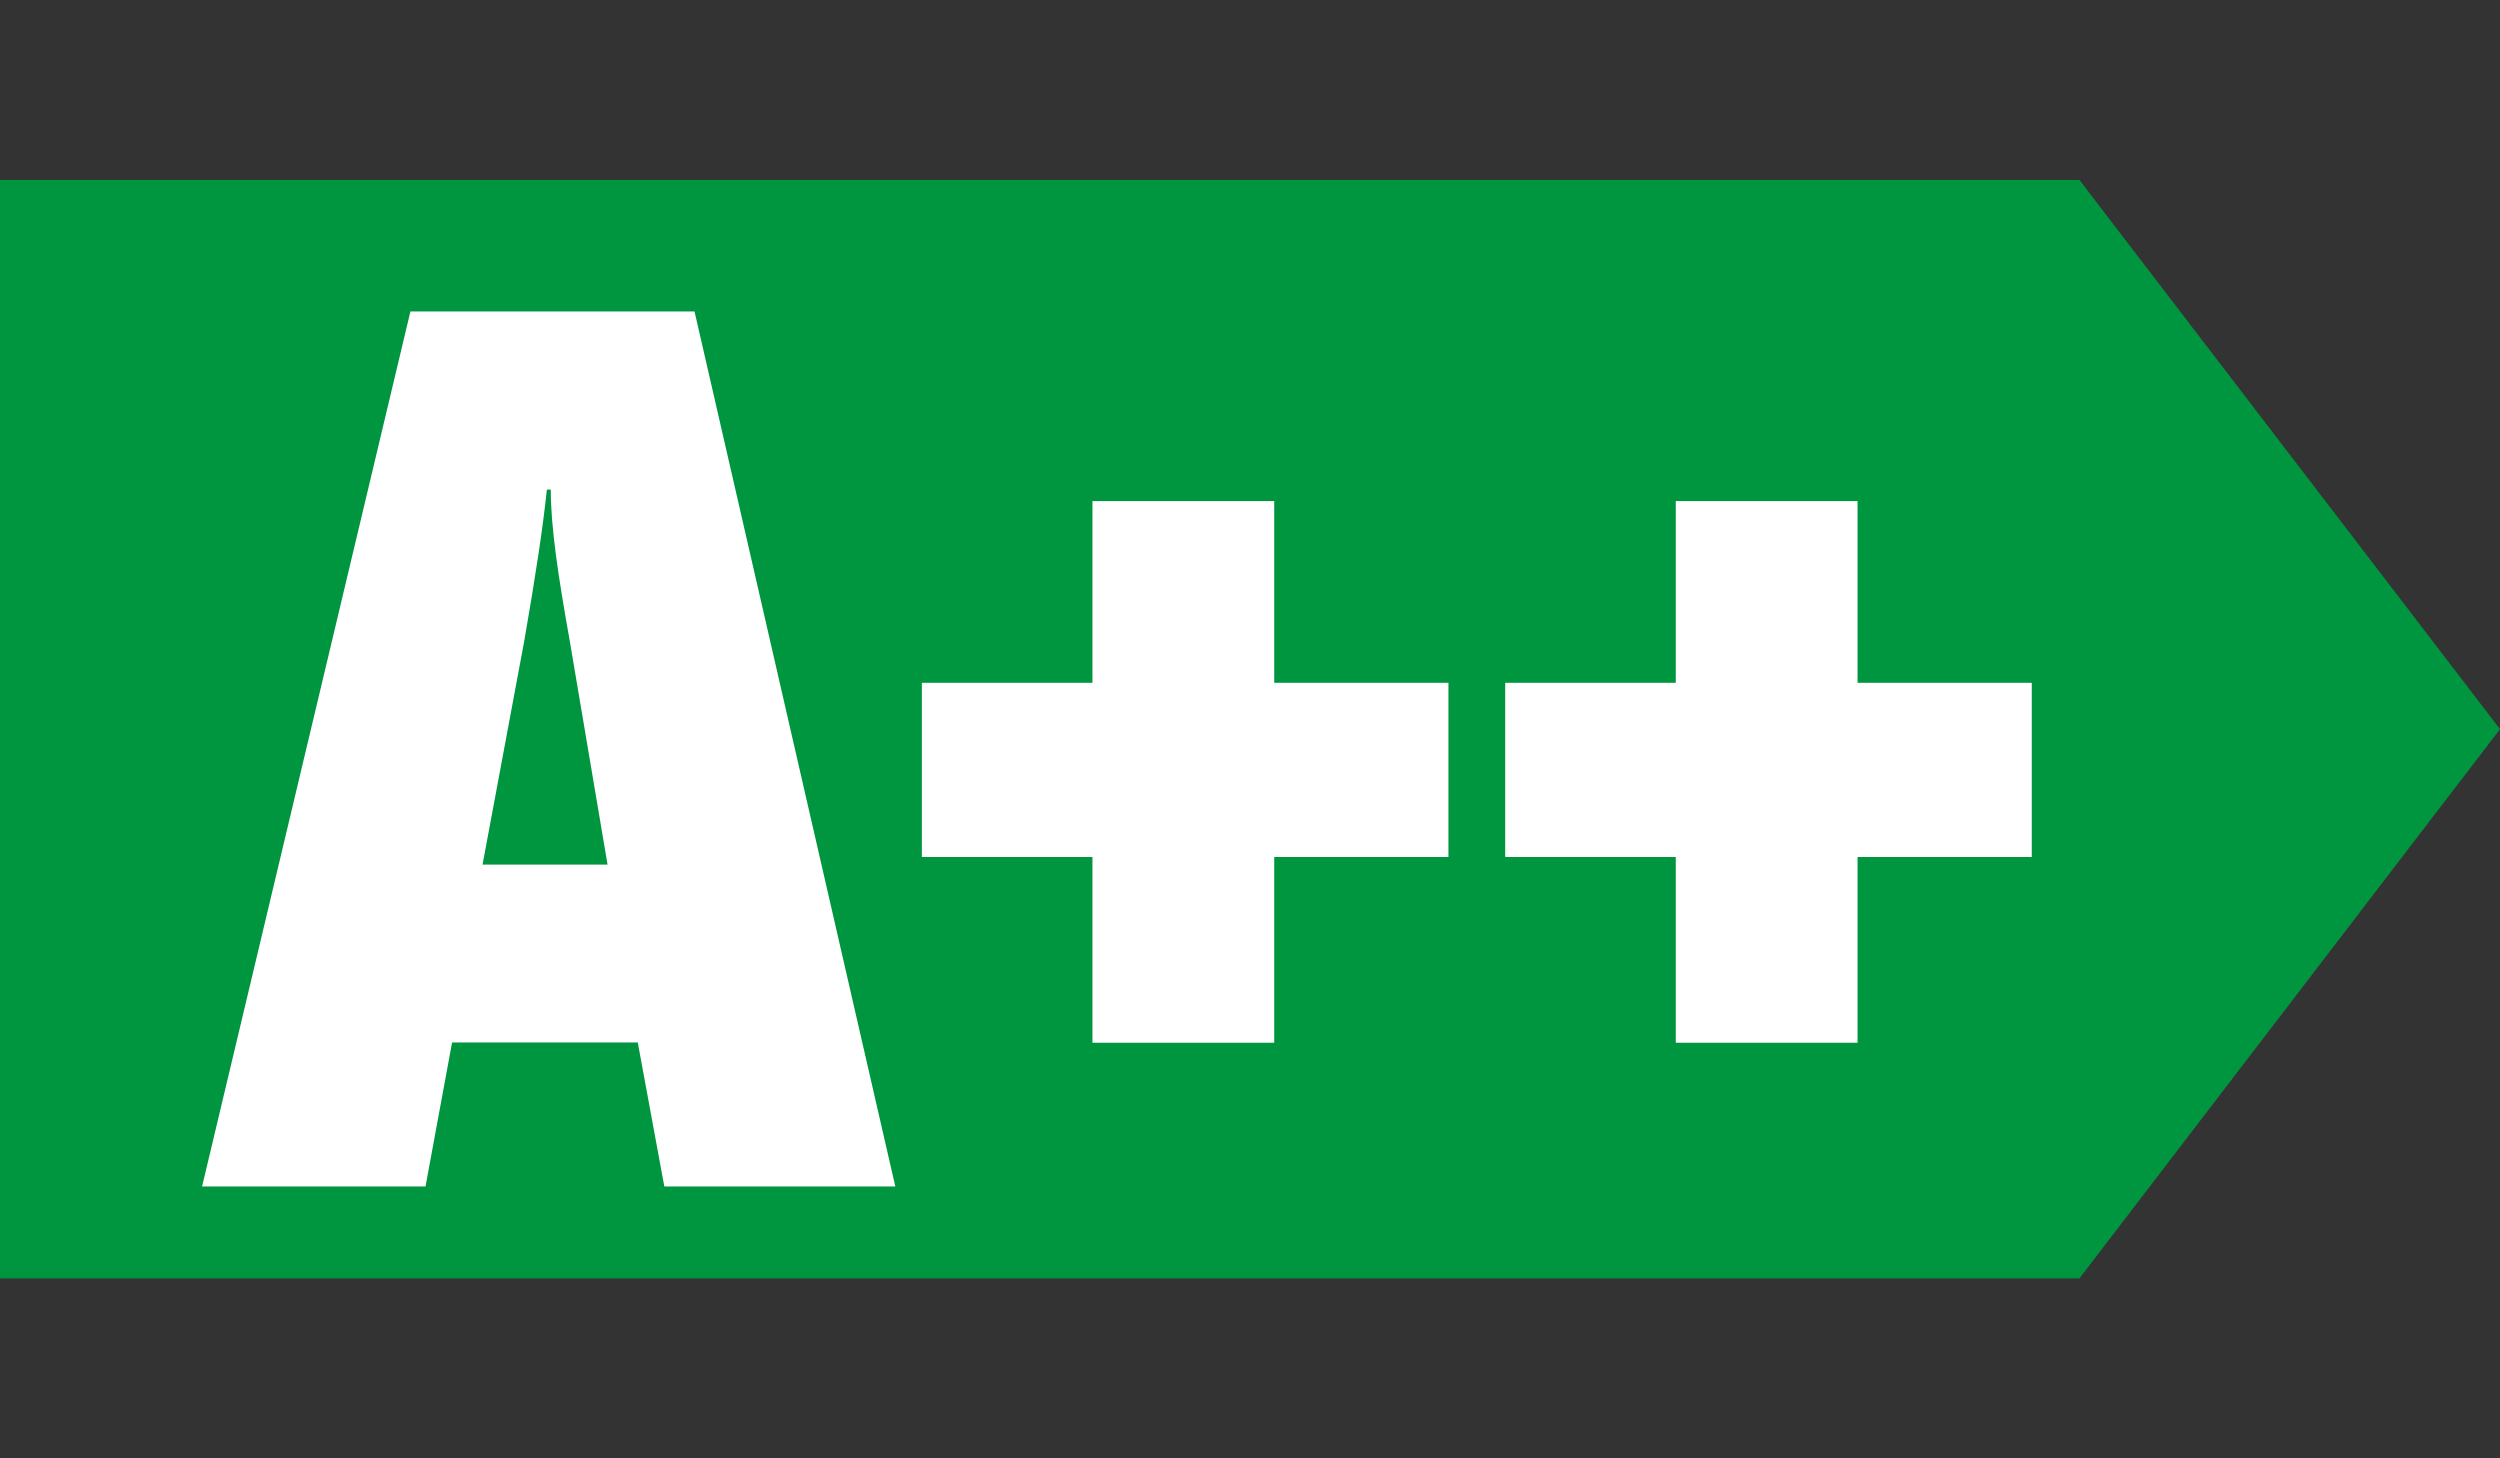
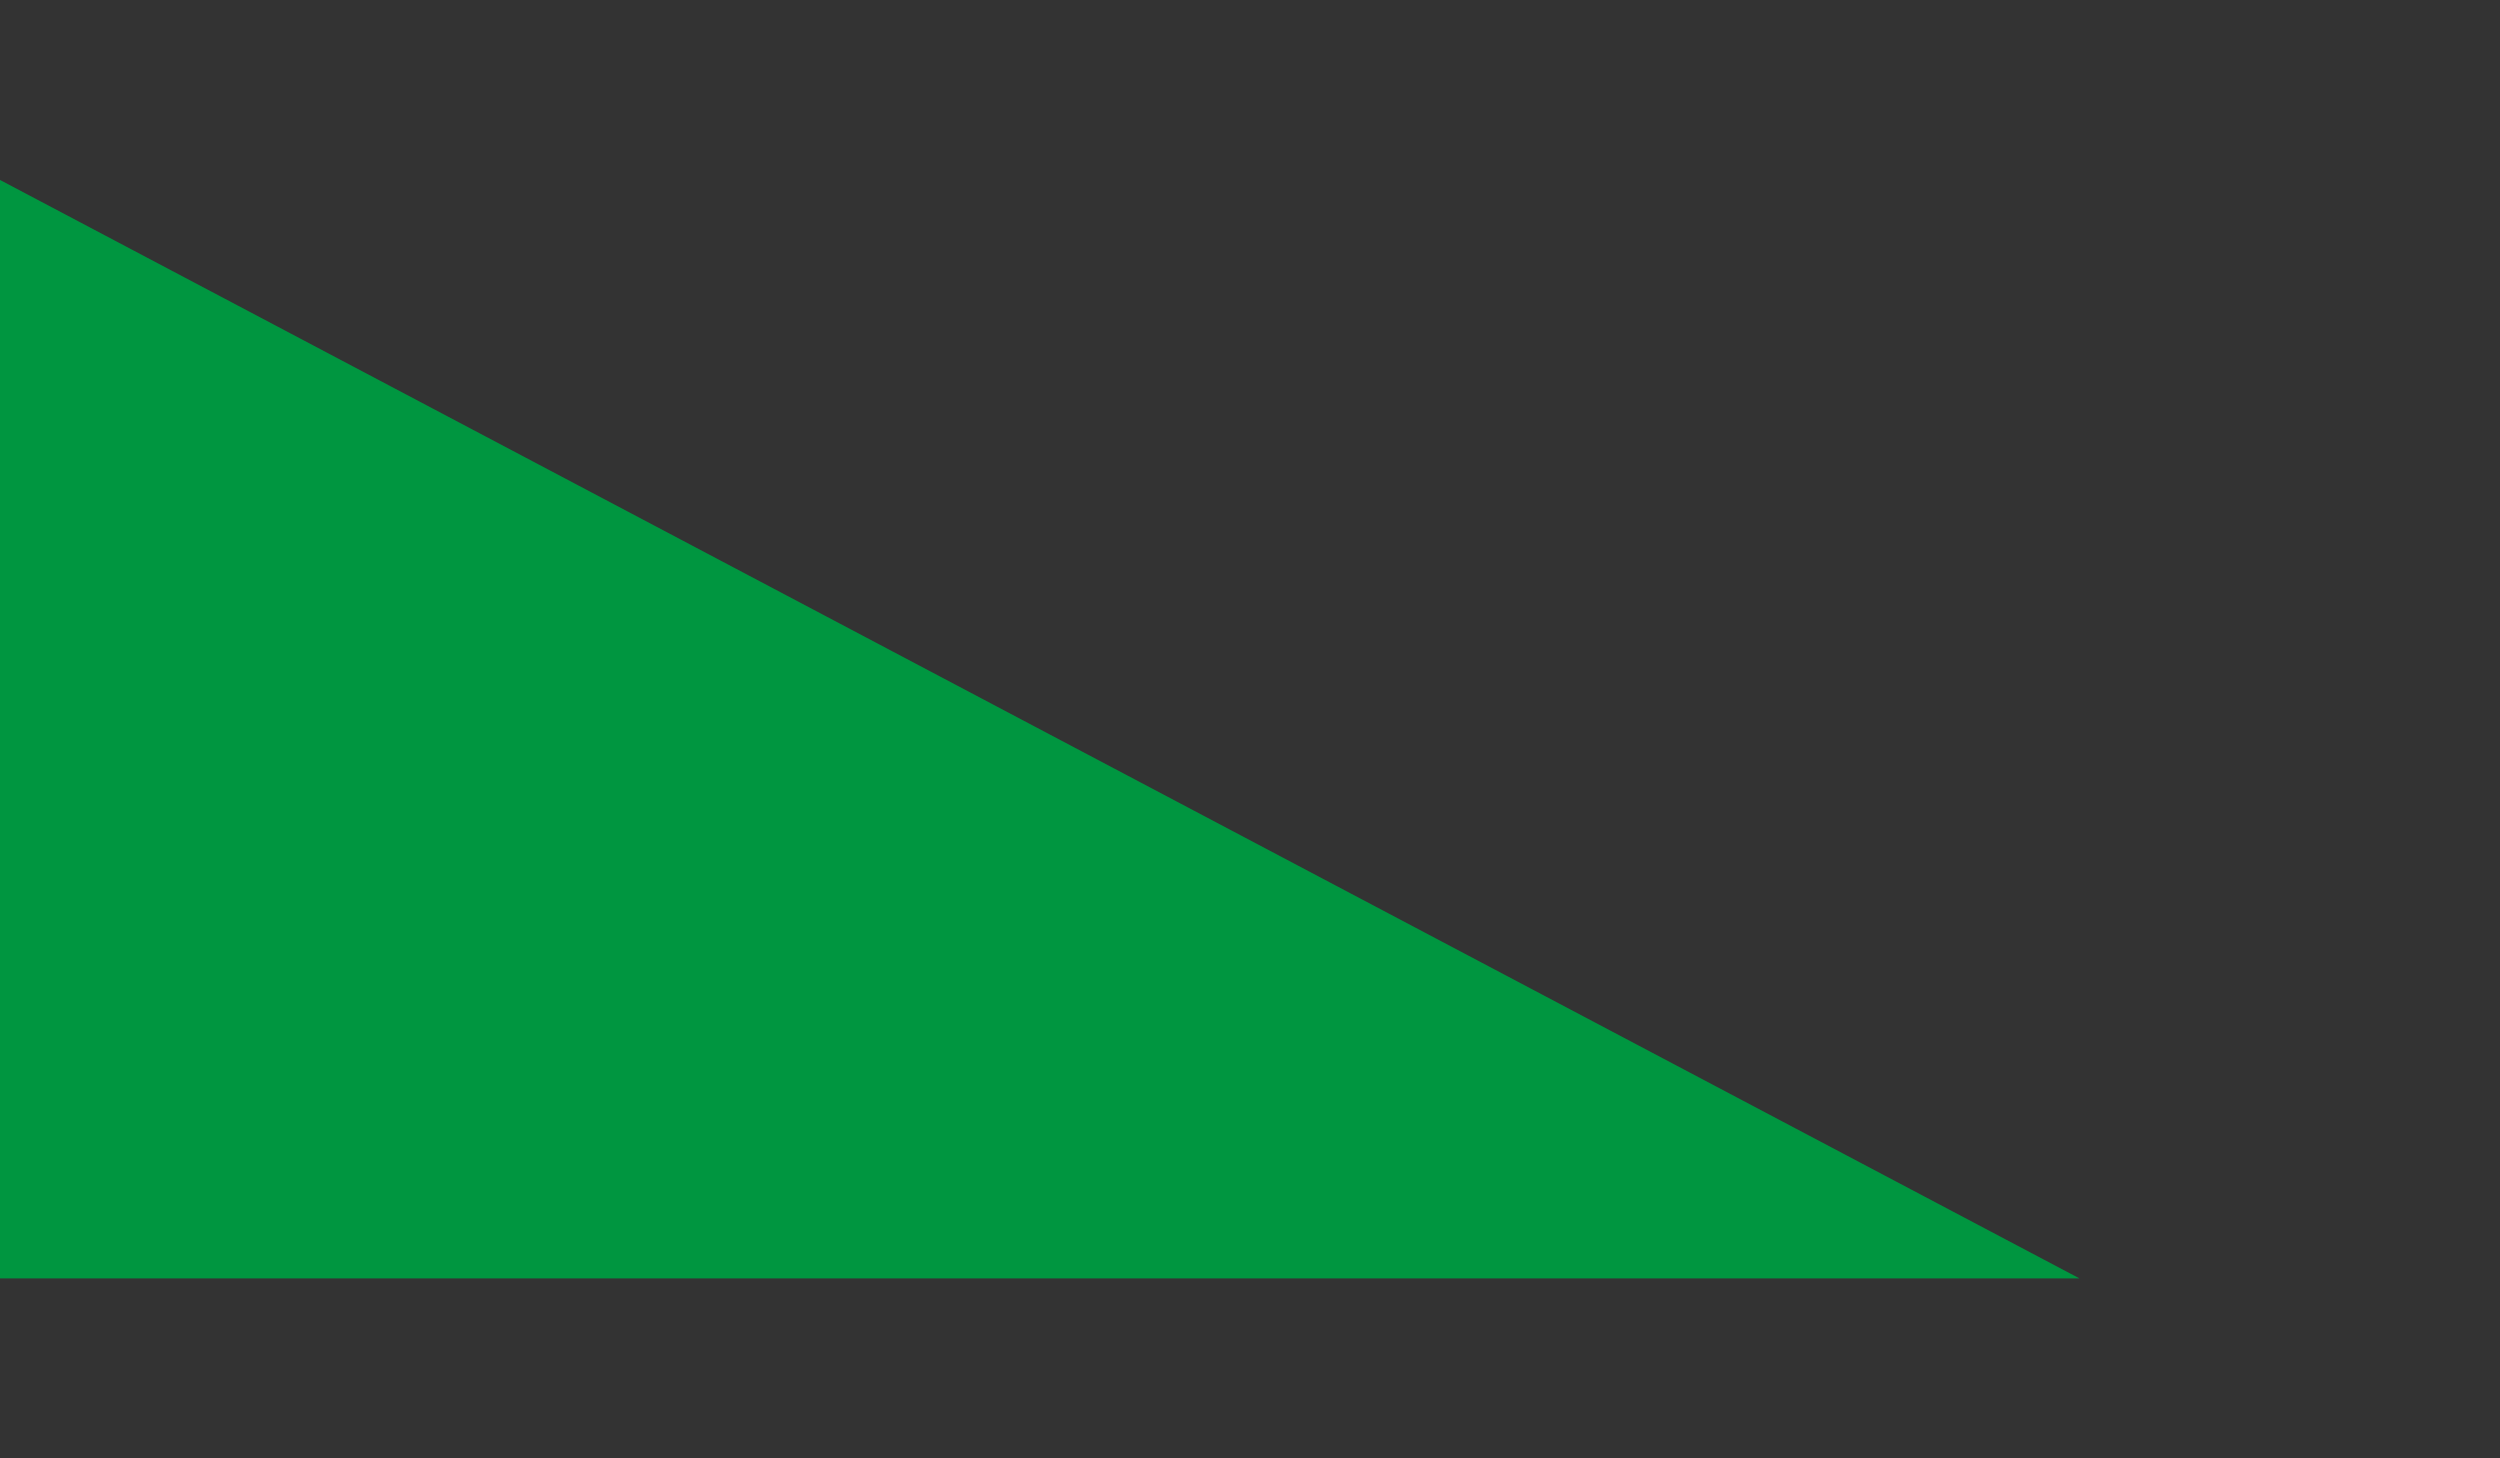
<svg xmlns="http://www.w3.org/2000/svg" version="1.1" x="0" y="0" viewBox="0 0 960 560" xml:space="preserve">
  <rect x="0" y="0" width="960" height="560" fill="#333333" stroke="none" />
  <switch>
    <g>
-       <path fill="#009640" d="M0 69.1v421.8h798.5L960 280 798.5 69.1z" />
+       <path fill="#009640" d="M0 69.1v421.8h798.5z" />
      <g>
        <g fill="#FFF">
-           <path d="M556.2 329.1h-66.9v71.3h-69.8v-71.3H354v-66.9h65.5v-69.8h69.8v69.8h66.9v66.9zM77.6 455.6l80-336h109.1l77.1 336h-88.7l-10.2-55.3h-71.3l-10.2 55.3H77.6zM185.3 332h48l-14.5-85.8c-4.4-24.7-7.3-43.6-7.3-58.2H210c-1.5 14.5-4.4 33.5-8.7 58.2l-16 85.8zM780.2 329.1h-66.9v71.3h-69.8v-71.3H578v-66.9h65.5v-69.8h69.8v69.8h66.9v66.9z" />
-         </g>
+           </g>
      </g>
    </g>
  </switch>
</svg>